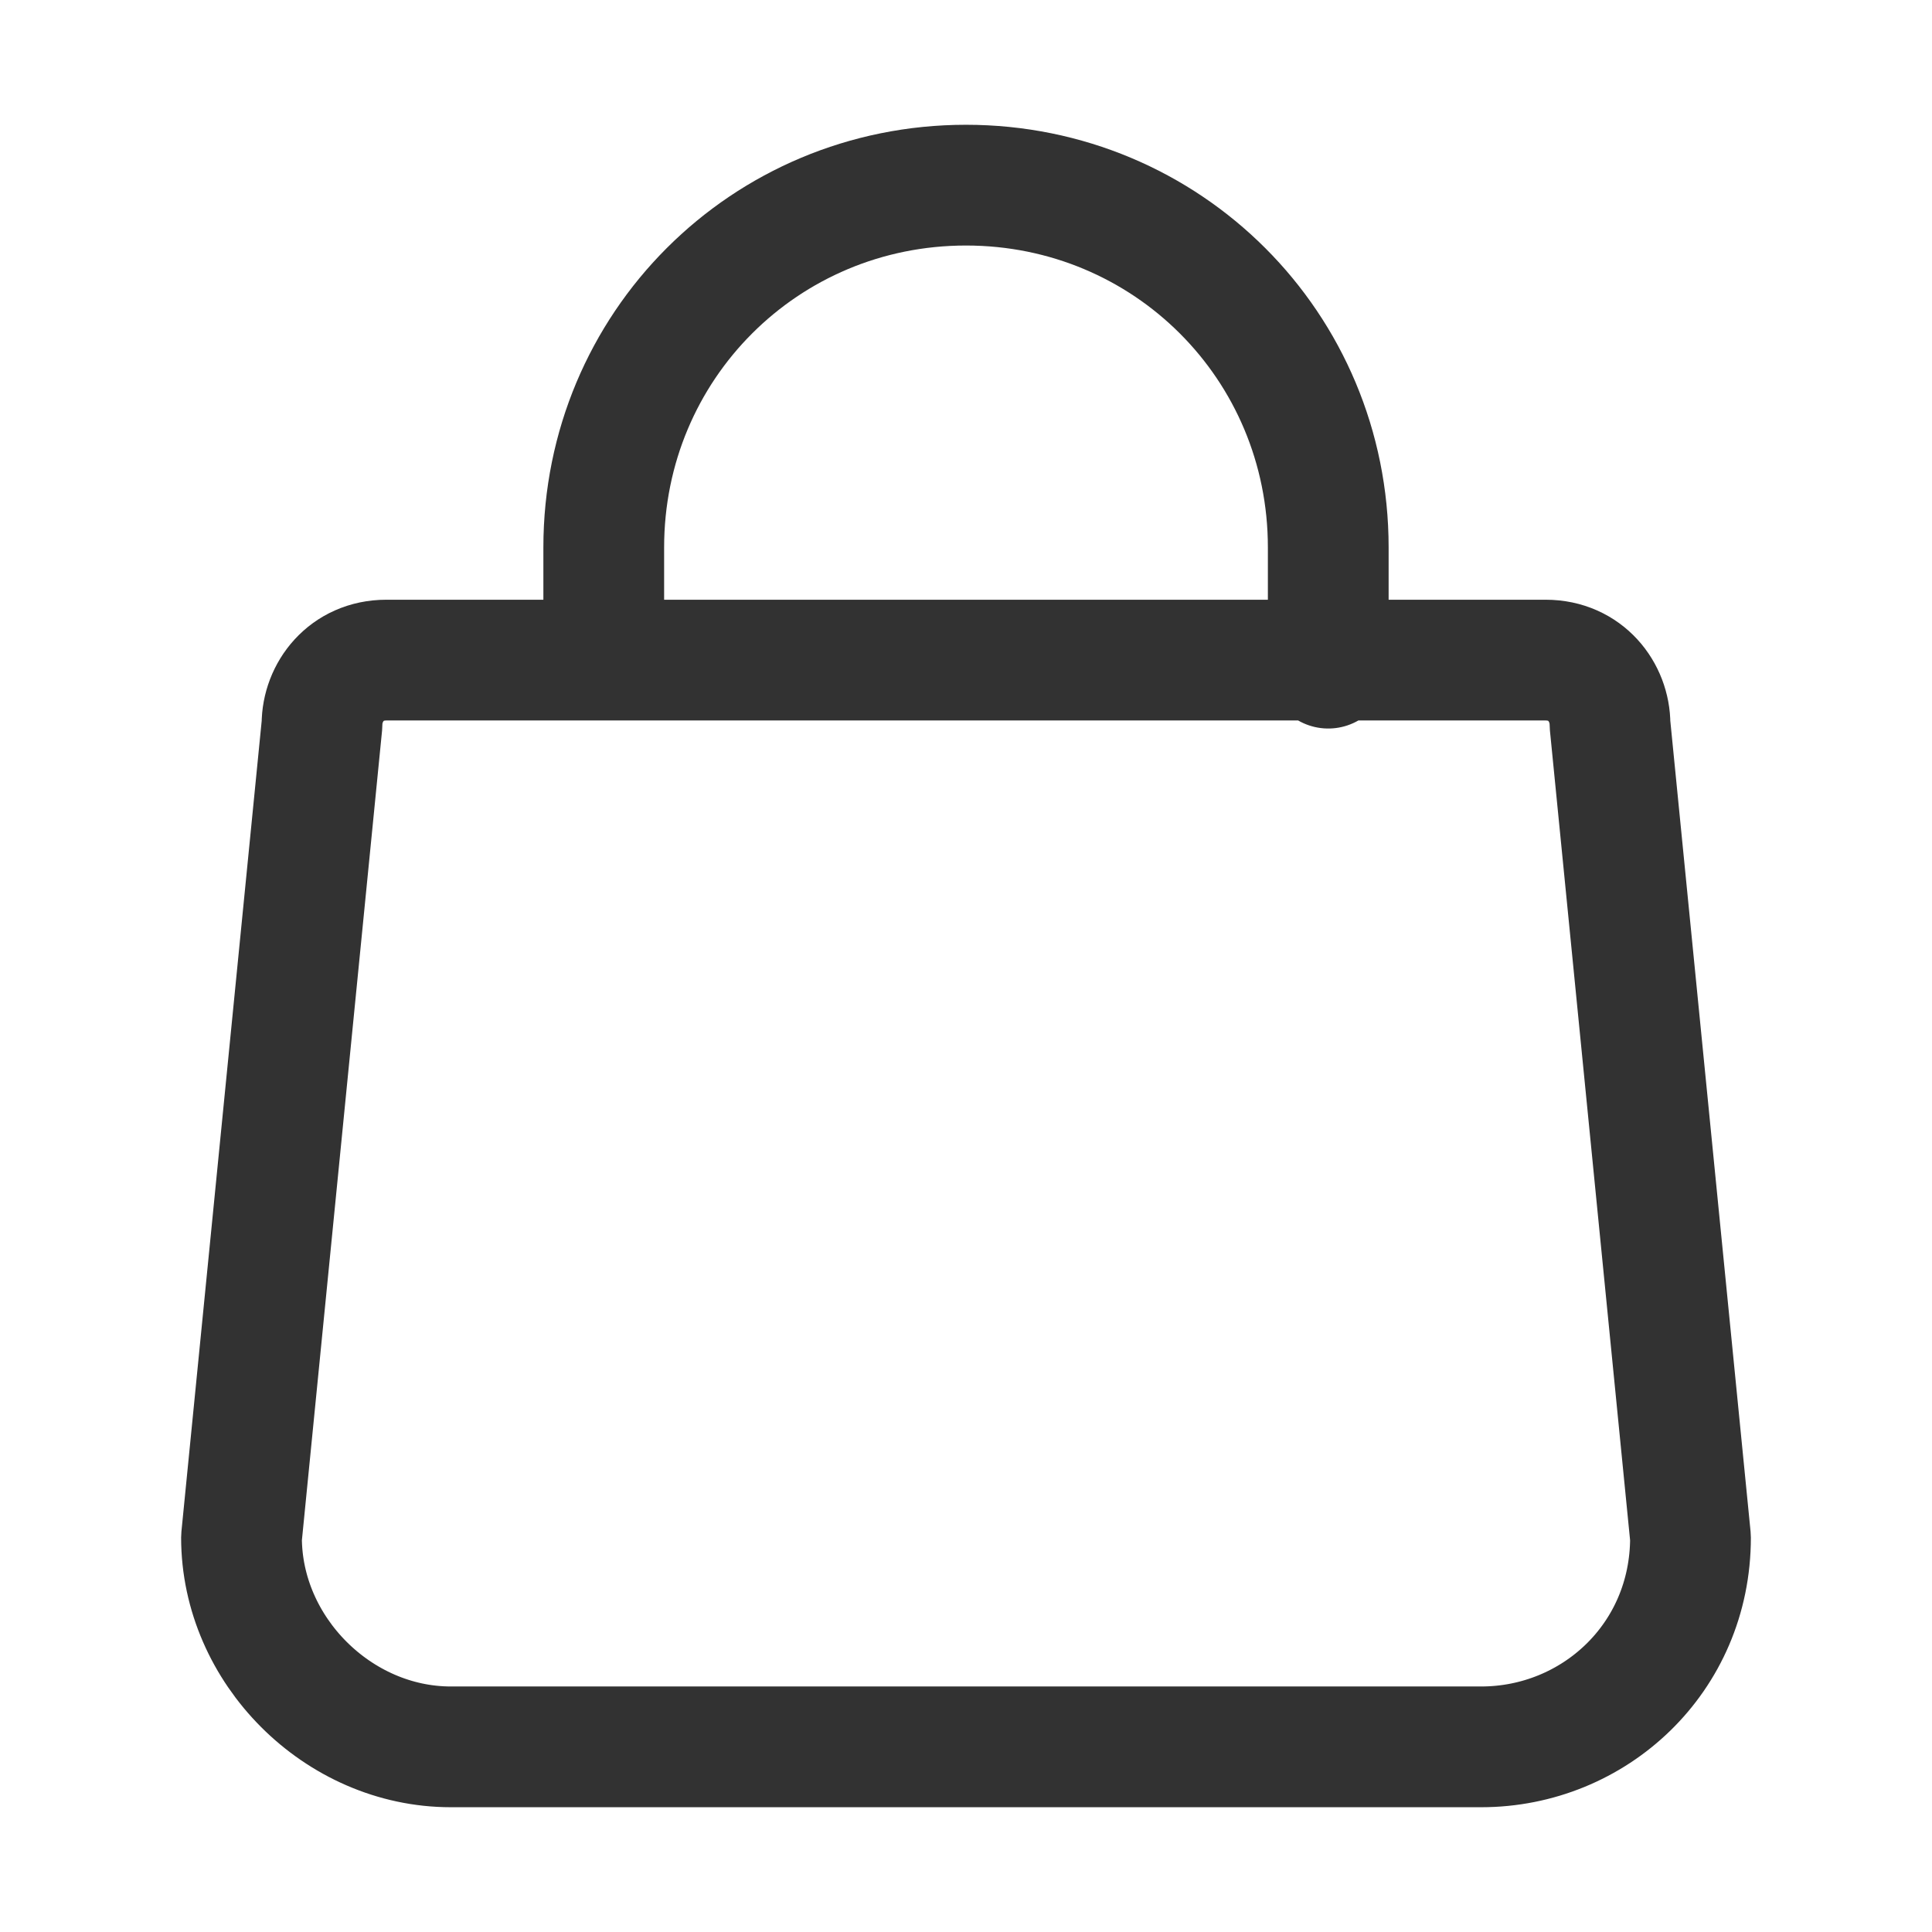
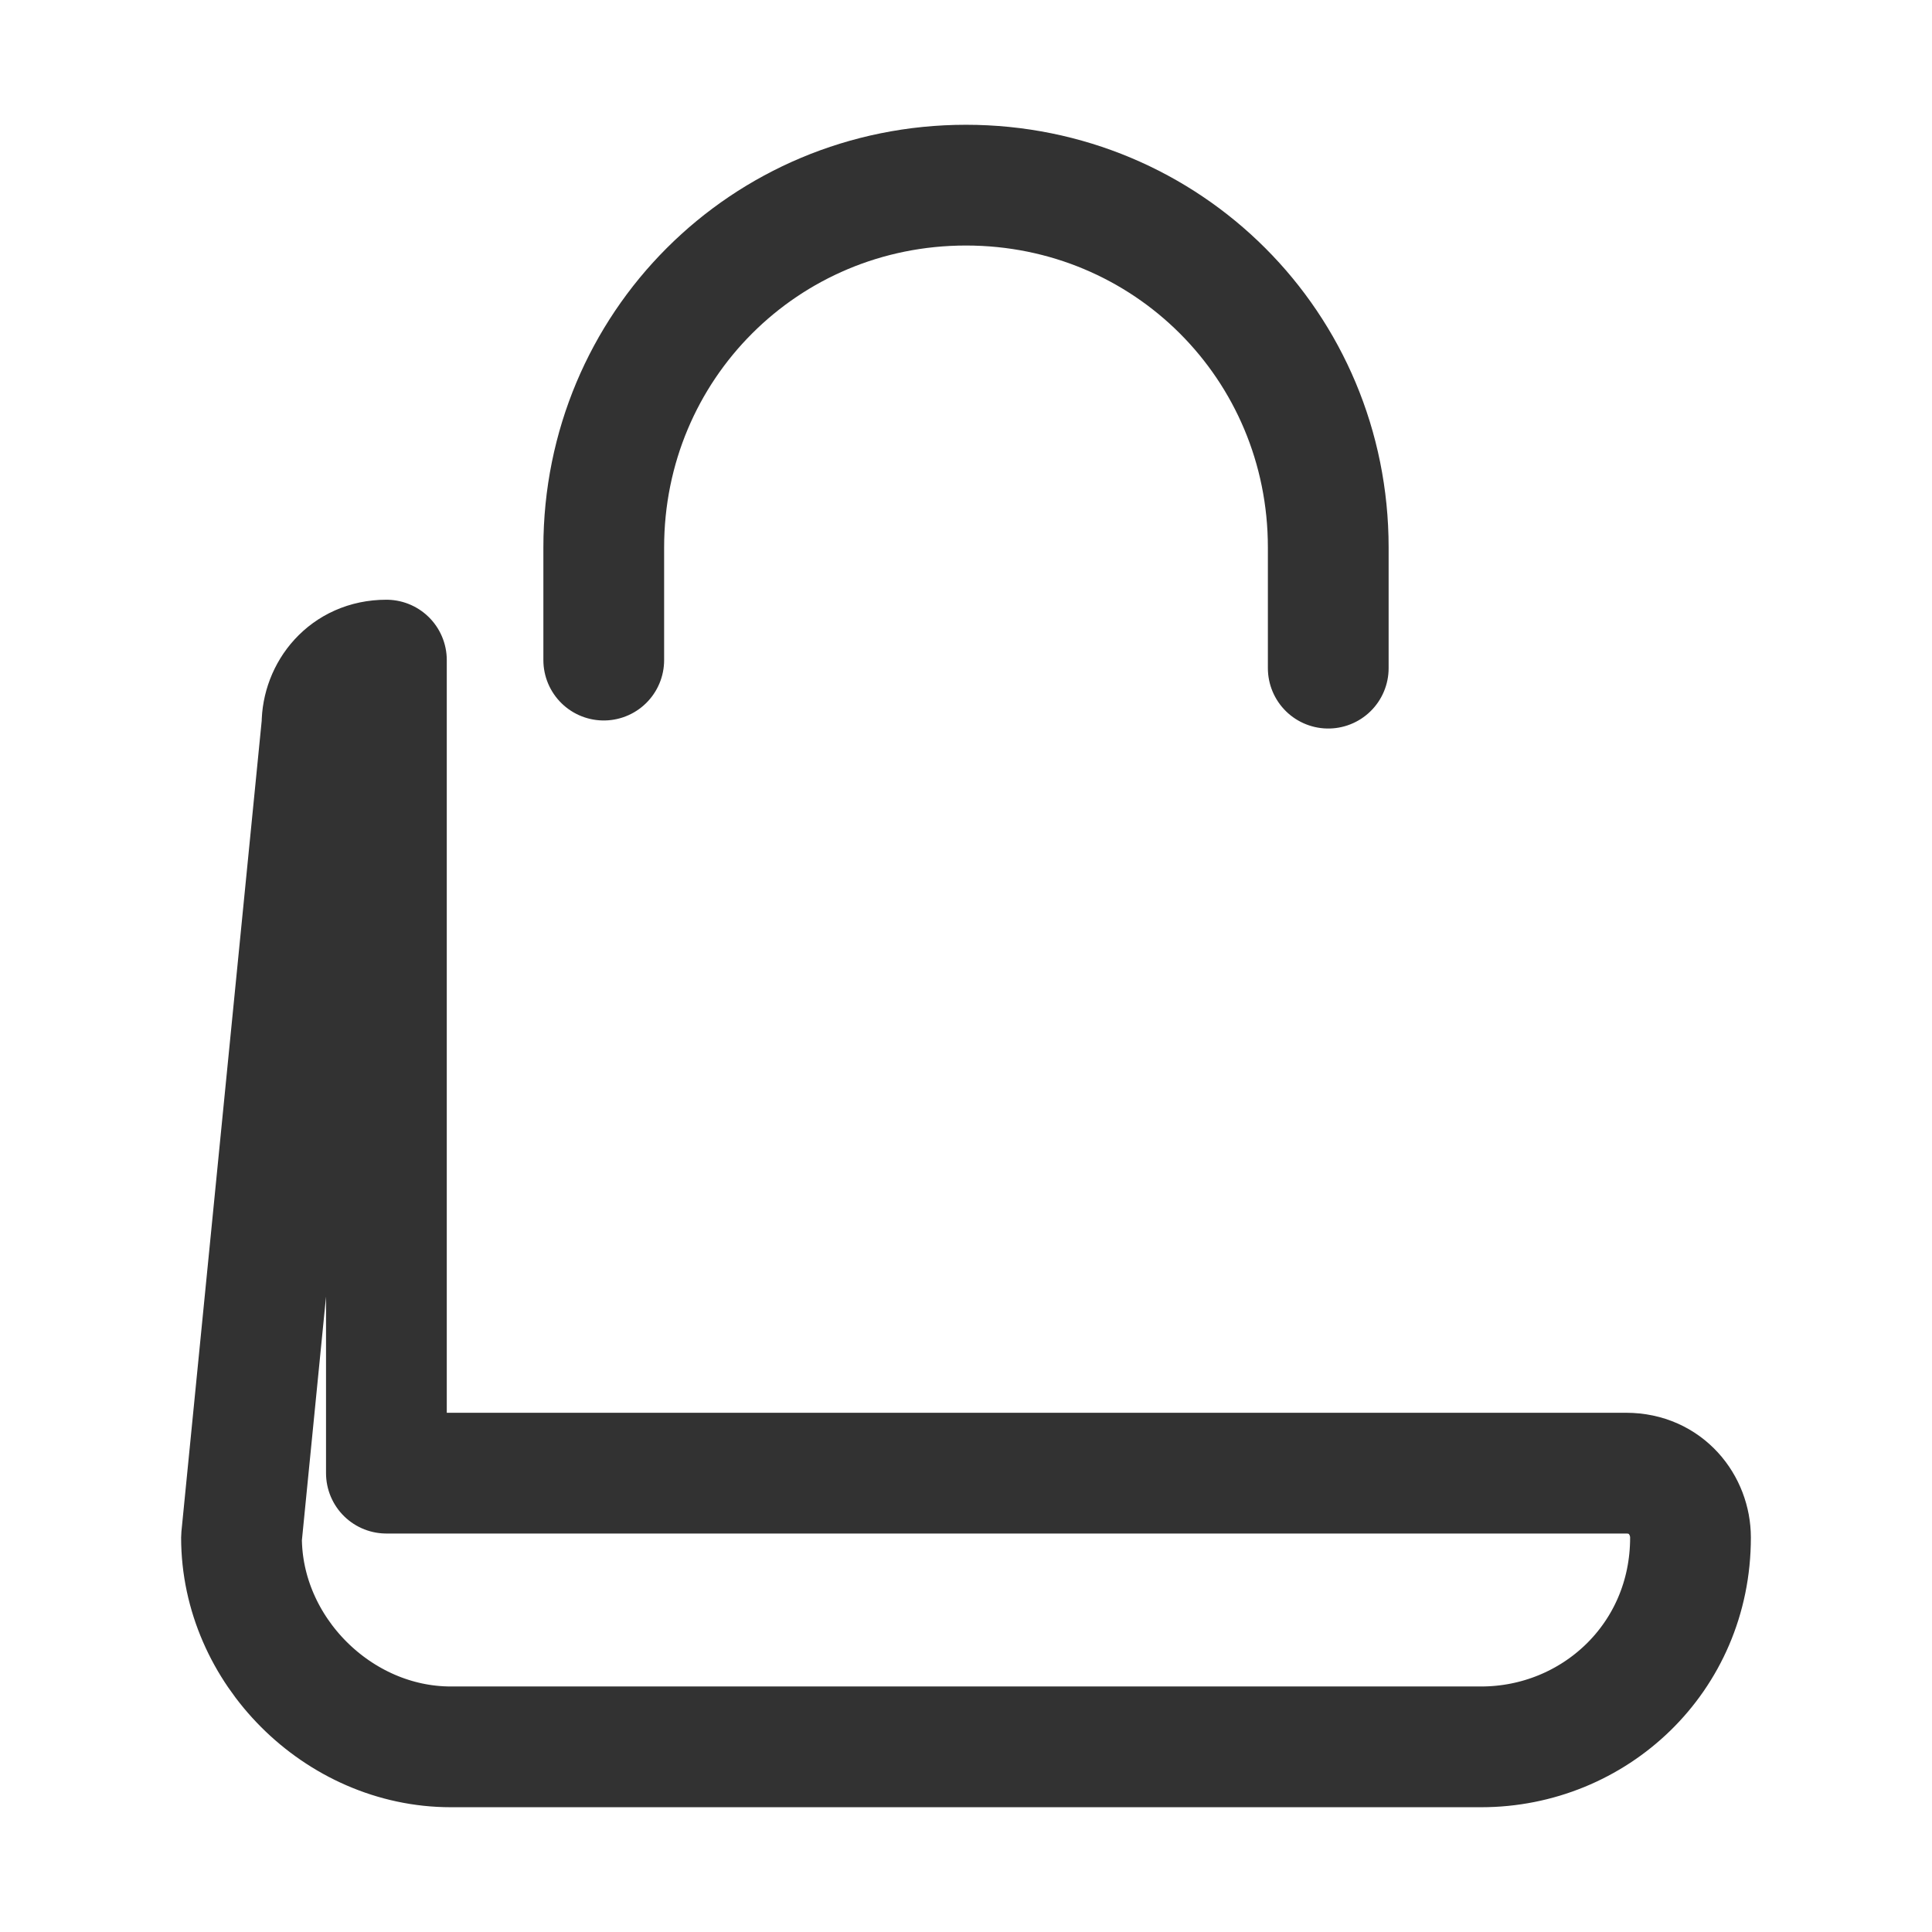
<svg xmlns="http://www.w3.org/2000/svg" version="1.1" id="Layer_1" focusable="false" x="0px" y="0px" viewBox="0 0 24 24" style="enable-background:new 0 0 24 24;" xml:space="preserve">
  <style type="text/css">
	.st0{fill:none;stroke:#323232;stroke-width:1.5;stroke-linecap:round;stroke-linejoin:round;}
</style>
-   <path class="st0" d="M4.8,8.2C4.3,8.2,4,8.6,4,9L3,19.1c0,1.4,1.2,2.6,2.6,2.6h12.8c1.4,0,2.6-1.1,2.6-2.6L20,9  c0-0.4-0.3-0.8-0.8-0.8H4.8z M7.5,8.2V6.8c0-2.5,2-4.5,4.5-4.5l0,0c2.5,0,4.5,2,4.5,4.5v1.5" />
+   <path class="st0" d="M4.8,8.2C4.3,8.2,4,8.6,4,9L3,19.1c0,1.4,1.2,2.6,2.6,2.6h12.8c1.4,0,2.6-1.1,2.6-2.6c0-0.4-0.3-0.8-0.8-0.8H4.8z M7.5,8.2V6.8c0-2.5,2-4.5,4.5-4.5l0,0c2.5,0,4.5,2,4.5,4.5v1.5" />
</svg>